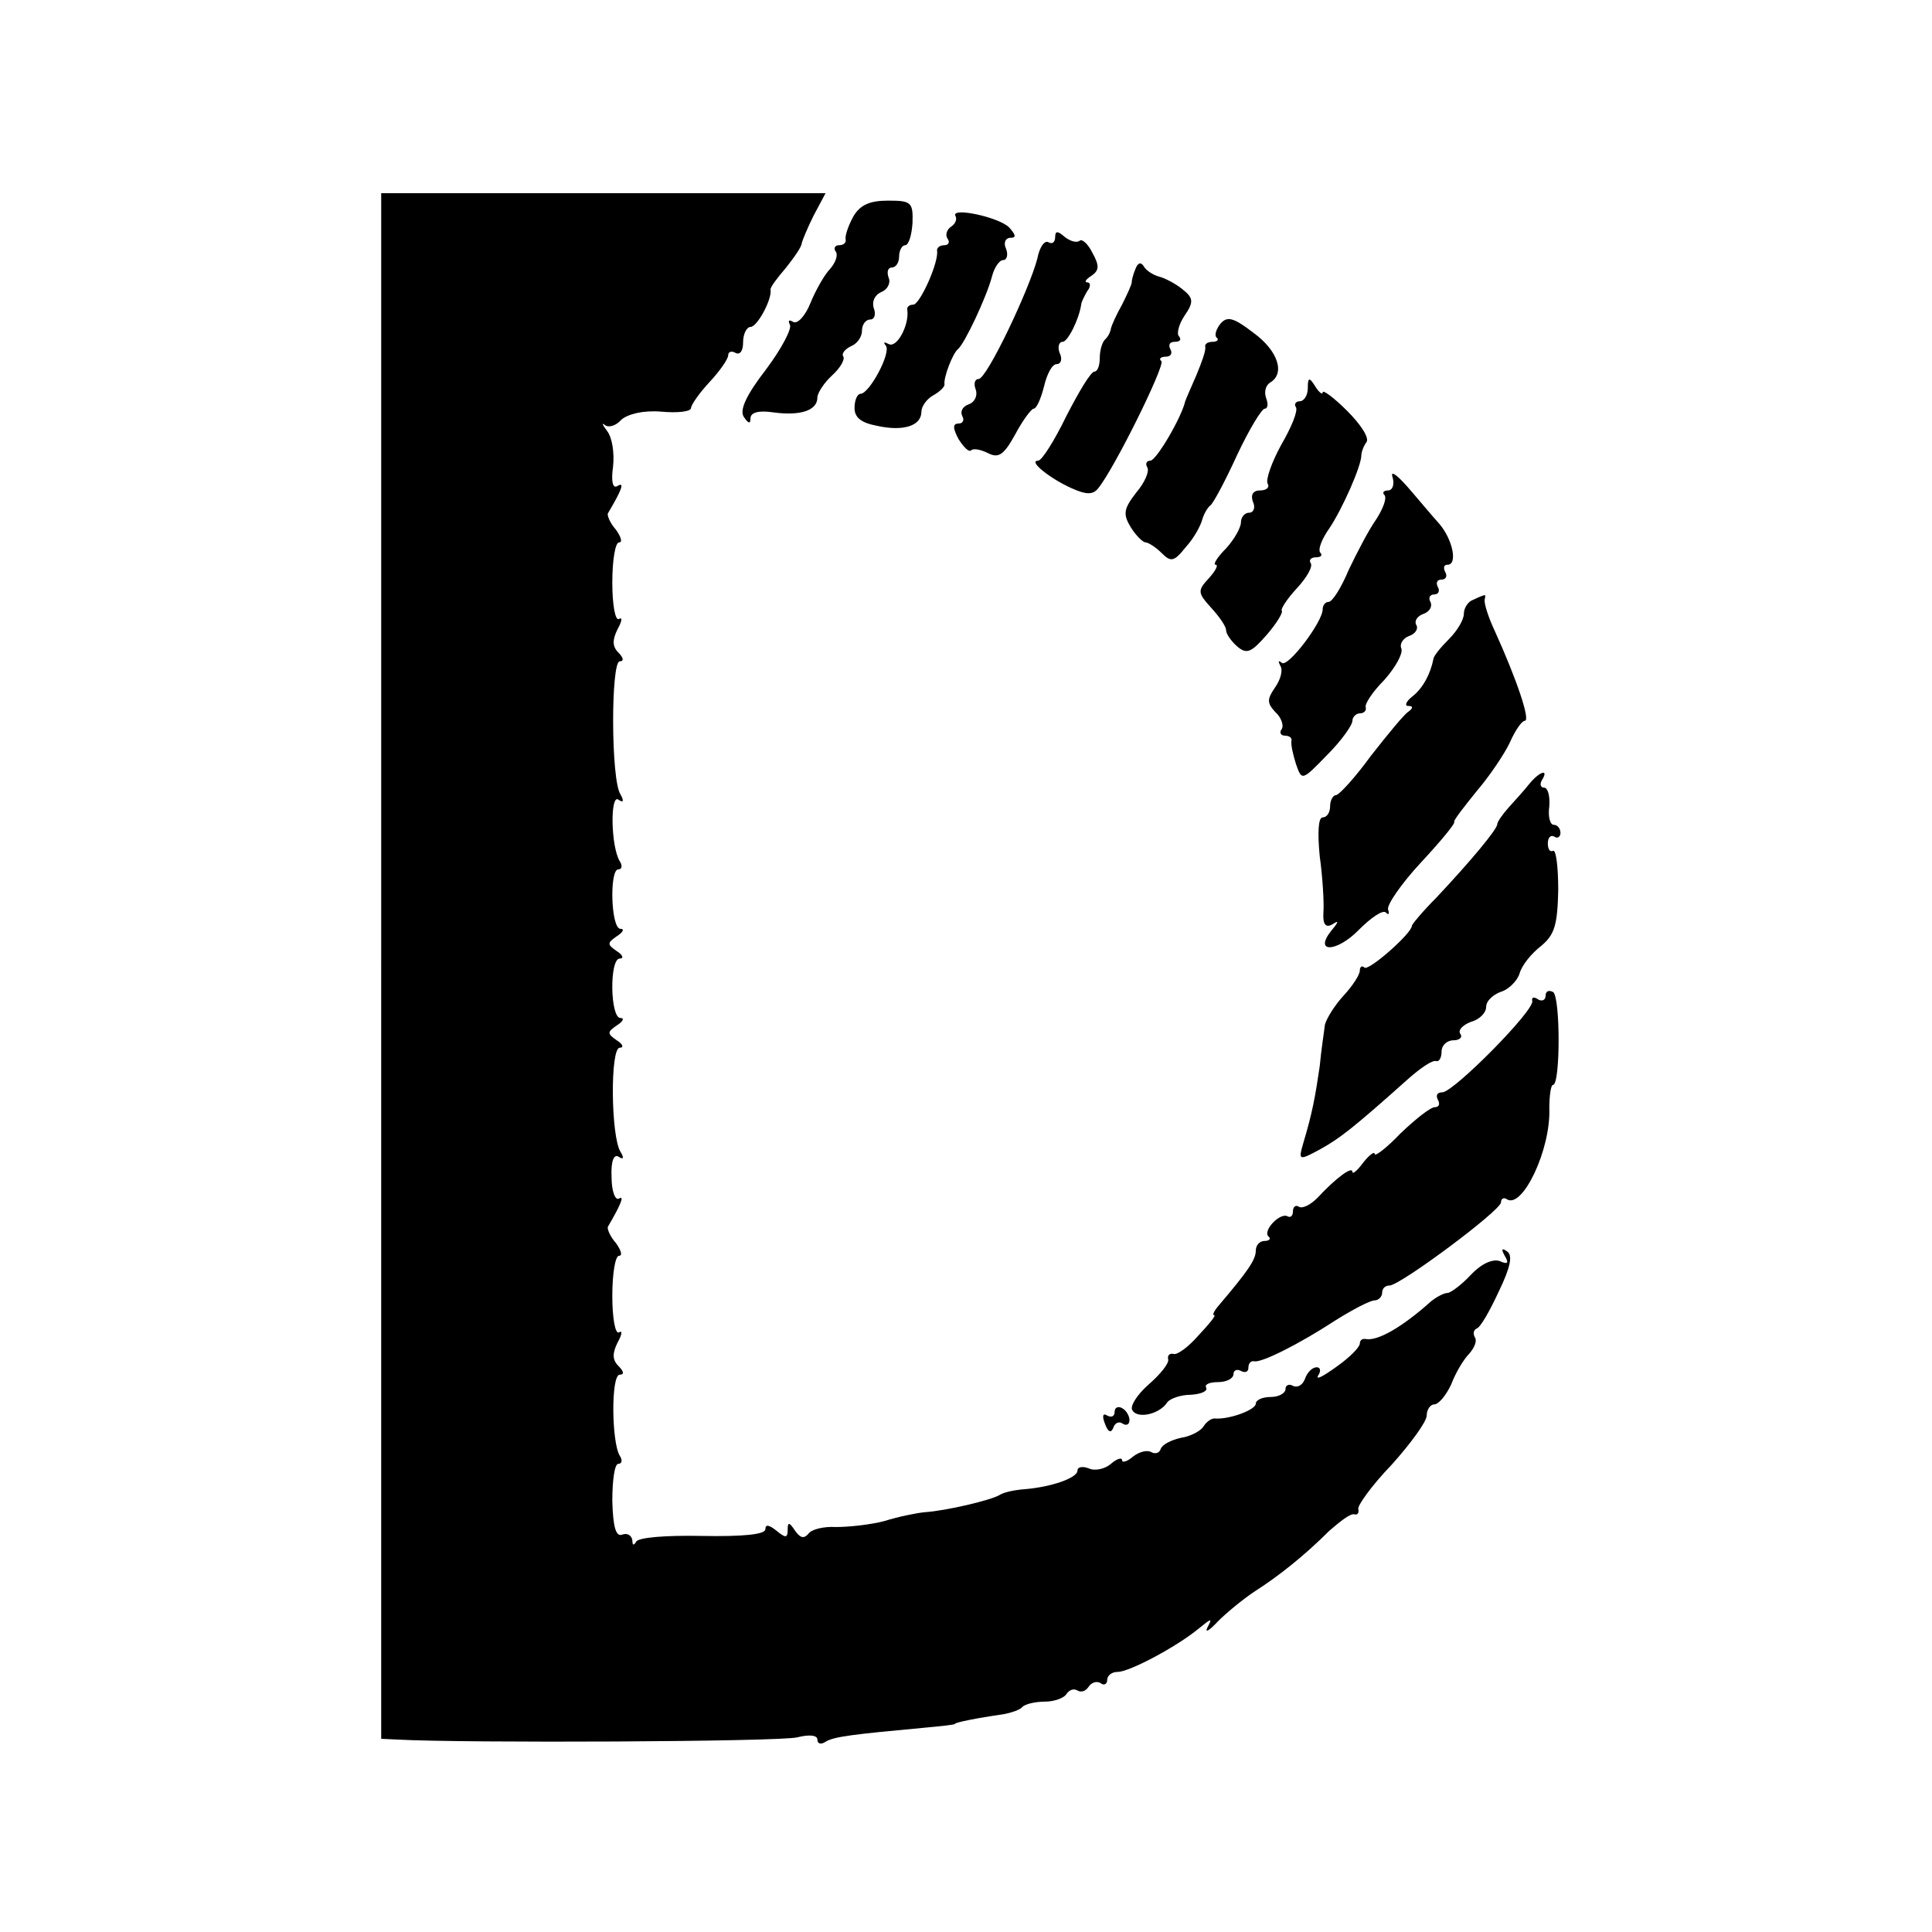
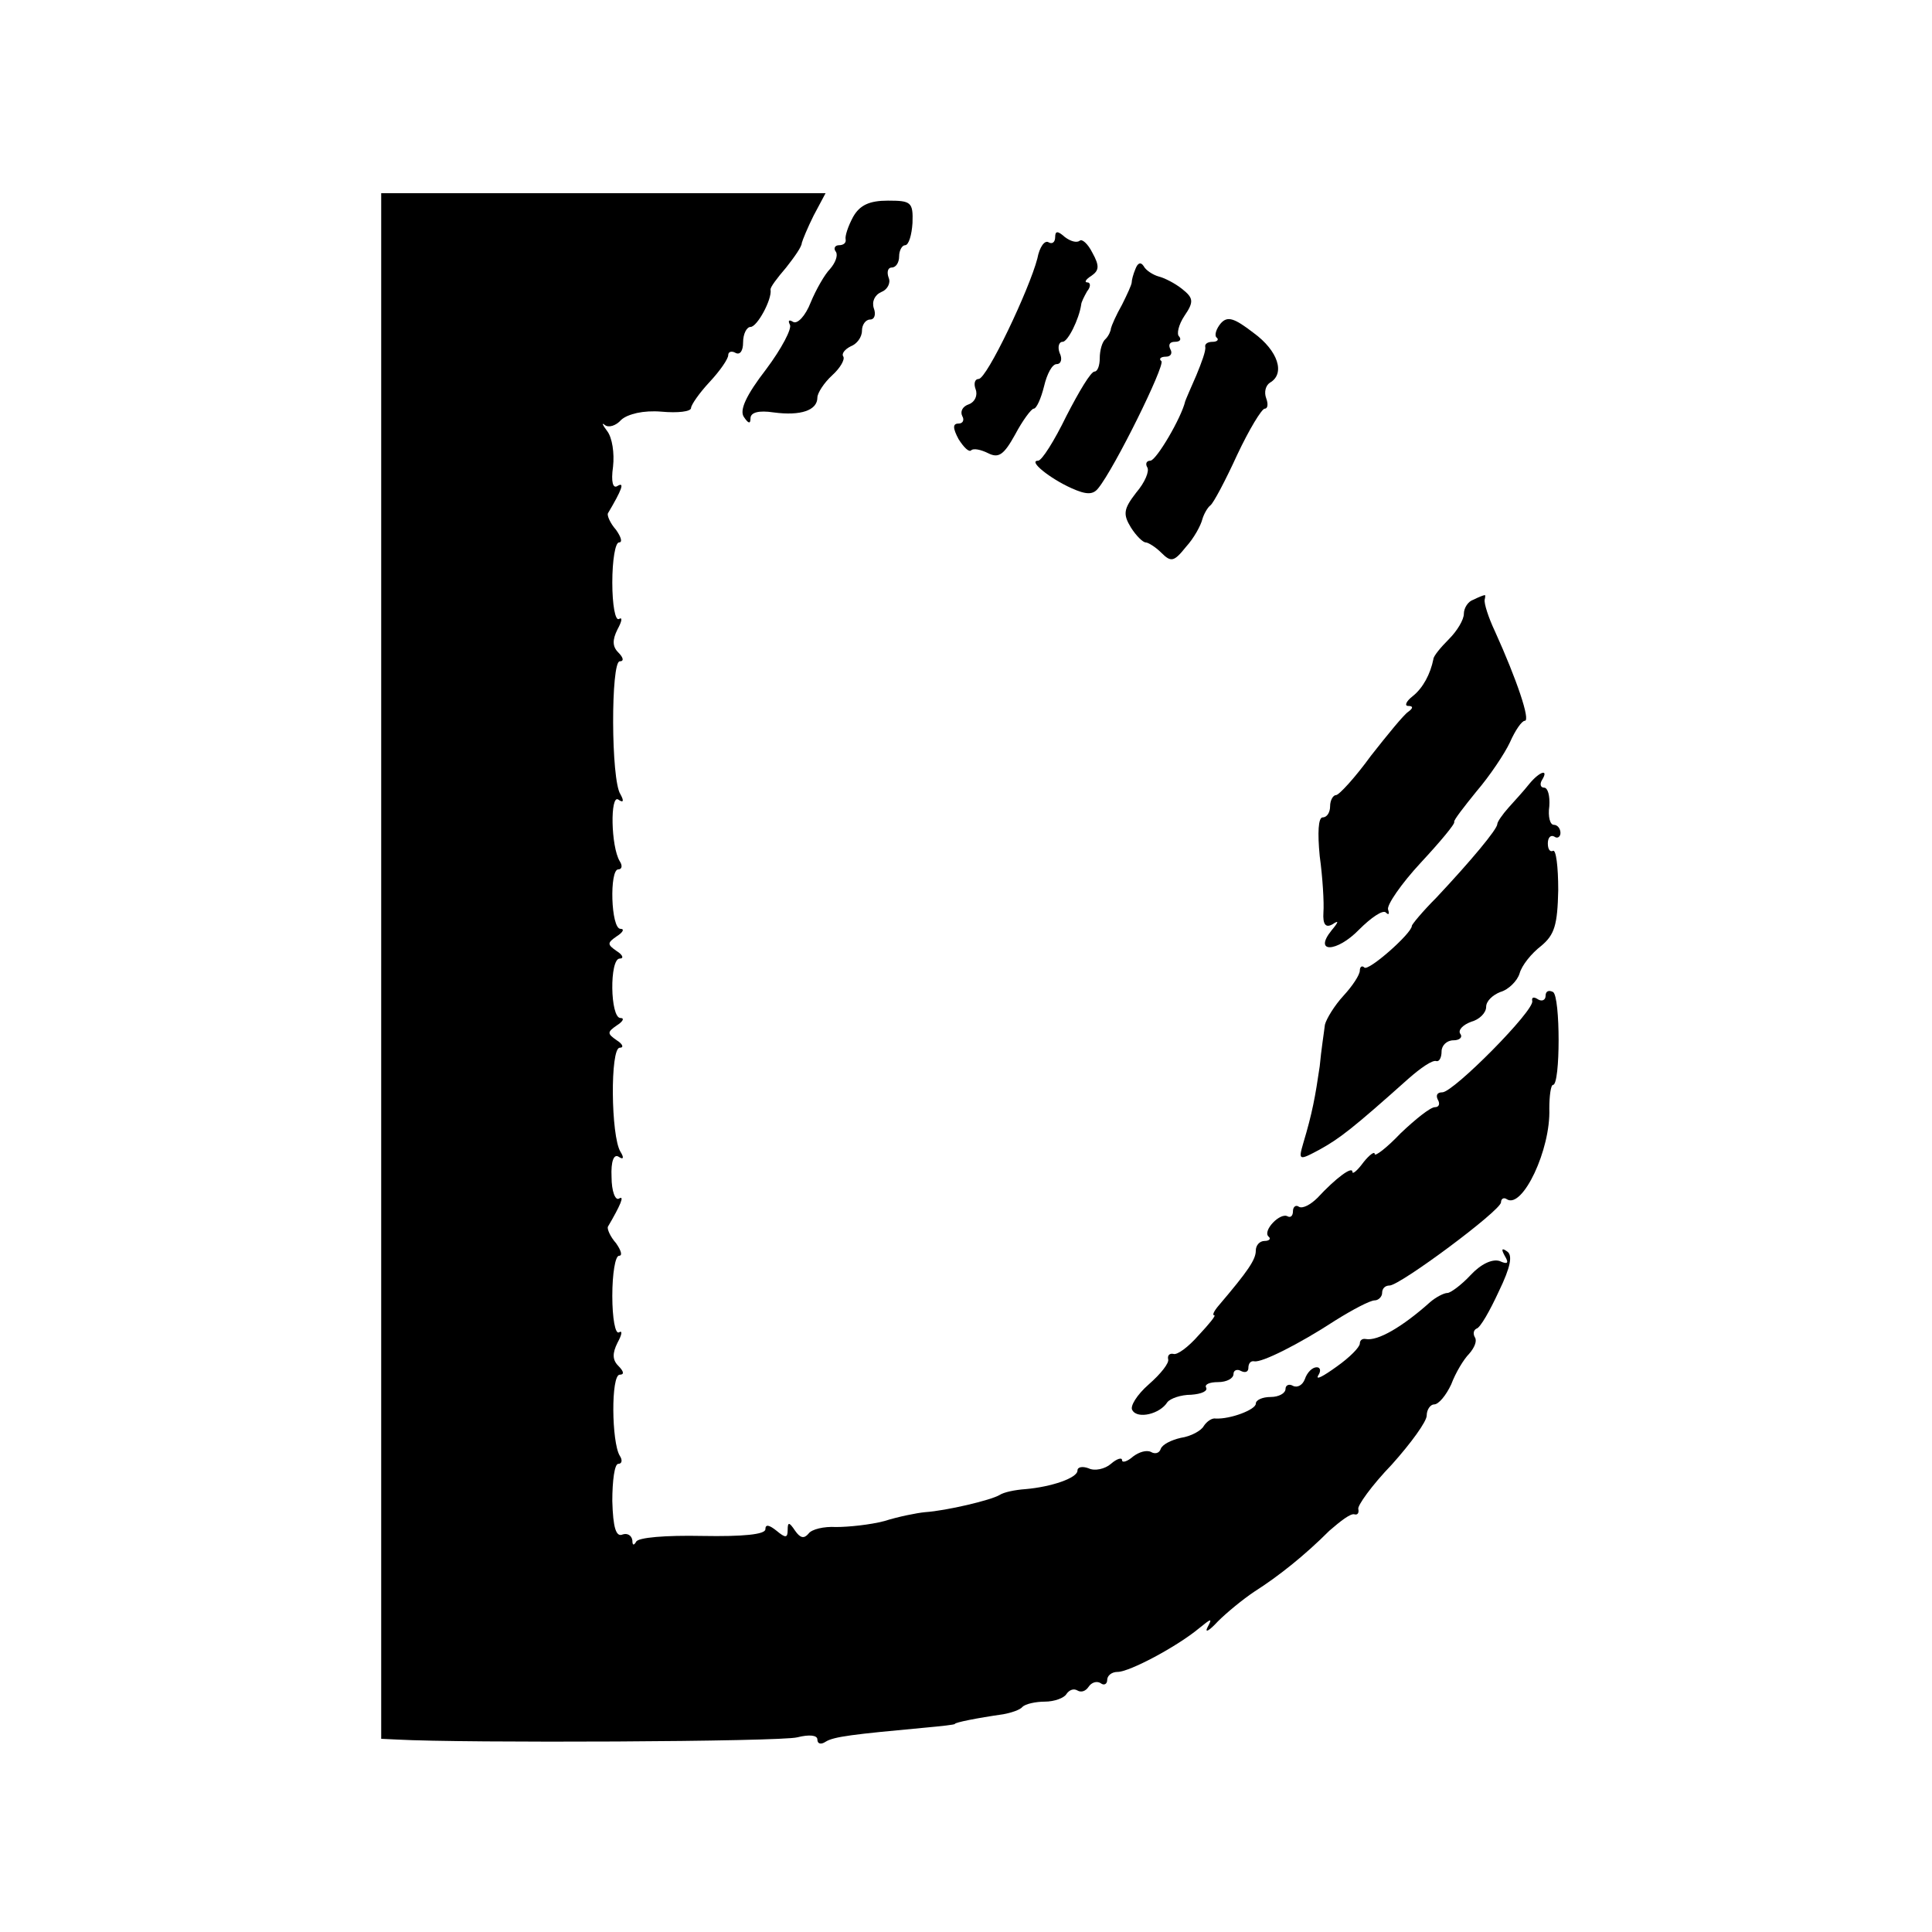
<svg xmlns="http://www.w3.org/2000/svg" version="1.0" width="260pt" height="260pt" viewBox="0 0 260 260" preserveAspectRatio="xMidYMid meet">
  <g transform="translate(0,260) scale(0.1,-0.1)" fill="#000000" stroke="none">
    <path d="M513 1300 l0 -1040 21 -1 c91 -5 517 -3 539 3 16 4 27 3 27 -3 0 -6 5 -7 11 -3 11 7 37 10 134 19 22 2 40 4 40 5 0 2 30 8 65 13 11 2 23 6 26 10 4 4 18 7 30 7 13 0 26 5 29 10 4 6 10 8 15 5 5 -3 11 -1 15 5 4 6 11 8 16 5 5 -4 9 -1 9 4 0 6 6 11 14 11 16 0 80 34 110 59 16 13 18 14 11 1 -4 -8 2 -5 14 8 12 12 34 30 49 40 33 21 68 49 101 82 15 13 29 24 34 22 4 -1 6 2 5 7 -2 4 18 32 45 60 26 29 47 58 47 66 0 8 5 15 10 15 6 0 16 12 23 27 6 16 17 34 24 41 7 8 11 17 8 22 -3 5 -2 10 2 12 5 1 18 24 30 50 16 33 19 49 11 54 -7 5 -8 3 -3 -6 6 -10 4 -12 -7 -7 -10 3 -25 -4 -39 -19 -12 -13 -27 -24 -31 -24 -5 0 -16 -6 -23 -12 -38 -34 -71 -53 -87 -50 -5 1 -8 -2 -8 -6 0 -5 -14 -19 -31 -31 -18 -13 -29 -19 -25 -12 4 6 3 11 -2 11 -6 0 -13 -7 -16 -16 -3 -8 -10 -12 -16 -9 -5 3 -10 1 -10 -4 0 -6 -9 -11 -20 -11 -11 0 -20 -4 -20 -9 0 -8 -34 -21 -54 -20 -5 1 -12 -4 -16 -10 -3 -6 -17 -14 -31 -16 -13 -3 -25 -9 -27 -15 -2 -6 -8 -7 -13 -4 -6 3 -16 0 -24 -6 -8 -7 -15 -9 -15 -5 0 4 -7 2 -15 -5 -8 -7 -22 -10 -30 -6 -8 3 -15 2 -15 -3 0 -10 -35 -22 -70 -25 -14 -1 -29 -4 -35 -8 -12 -7 -71 -21 -100 -23 -11 -1 -36 -6 -55 -12 -19 -5 -48 -8 -65 -8 -16 1 -33 -3 -37 -9 -6 -7 -11 -6 -18 4 -8 12 -10 12 -10 1 0 -11 -3 -11 -15 -1 -10 8 -15 9 -15 2 0 -7 -30 -10 -85 -9 -49 1 -87 -2 -89 -8 -3 -5 -5 -5 -5 2 -1 7 -7 10 -13 8 -9 -4 -13 9 -14 45 0 27 3 50 8 50 5 0 6 5 2 11 -11 18 -12 109 0 109 6 0 6 4 -2 12 -8 8 -8 17 -1 31 6 11 7 17 2 14 -5 -3 -9 19 -9 49 0 30 4 54 9 54 5 0 3 7 -4 17 -8 9 -12 19 -11 22 17 29 23 43 15 38 -5 -3 -10 10 -10 29 -1 21 3 32 10 27 6 -4 7 -1 2 7 -13 21 -14 140 -1 140 6 0 4 5 -4 10 -13 9 -13 11 0 20 8 5 11 10 5 10 -14 0 -15 80 -1 80 6 0 4 5 -4 10 -13 9 -13 11 0 20 8 5 11 10 5 10 -13 0 -15 80 -3 80 5 0 6 5 2 11 -12 20 -13 90 -2 83 7 -5 8 -2 3 7 -13 19 -13 179 -1 179 6 0 5 5 -2 12 -8 8 -8 17 -1 31 6 11 7 17 2 14 -5 -3 -9 19 -9 49 0 30 4 54 9 54 5 0 3 7 -4 17 -8 9 -12 19 -11 22 19 32 23 43 13 37 -6 -4 -9 5 -6 26 2 18 -1 39 -8 48 -6 8 -8 12 -3 8 5 -4 15 -1 22 7 9 8 30 13 54 11 22 -2 40 0 40 5 0 4 11 20 25 35 14 15 25 31 25 36 0 5 5 6 10 3 6 -3 10 3 10 14 0 12 5 21 10 21 9 0 29 37 27 50 -1 3 9 16 21 30 11 14 21 28 21 33 1 4 8 21 16 37 l16 30 -299 0 -299 0 0 -1040z" />
    <path d="M1148 2308 c-7 -13 -11 -26 -10 -30 1 -5 -3 -8 -9 -8 -5 0 -8 -4 -4 -9 3 -5 -1 -15 -8 -23 -7 -7 -19 -28 -26 -45 -7 -18 -18 -30 -24 -26 -5 3 -7 2 -4 -4 3 -5 -11 -32 -32 -60 -27 -35 -36 -55 -30 -64 6 -9 9 -10 9 -2 0 8 11 11 31 8 37 -5 59 3 59 20 0 6 9 20 20 30 11 10 17 21 15 25 -3 4 2 10 10 14 8 3 15 12 15 21 0 8 5 15 11 15 6 0 8 7 5 15 -3 9 1 18 10 22 8 3 13 12 10 19 -3 8 -1 14 4 14 6 0 10 7 10 15 0 8 4 15 8 15 5 0 9 14 10 30 1 28 -2 30 -33 30 -25 0 -38 -6 -47 -22z" />
-     <path d="M1286 2309 c2 -4 0 -10 -6 -14 -6 -4 -8 -11 -5 -16 4 -5 1 -9 -4 -9 -6 0 -10 -3 -10 -7 3 -15 -23 -73 -32 -73 -5 0 -9 -3 -8 -7 3 -20 -14 -52 -25 -46 -6 3 -8 3 -4 -2 8 -9 -22 -65 -34 -65 -4 0 -8 -8 -8 -19 0 -13 9 -20 30 -24 36 -8 60 0 60 19 0 7 7 17 16 22 9 5 16 12 15 15 -1 10 11 41 18 47 9 7 39 71 46 98 3 12 10 22 15 22 5 0 7 7 4 15 -4 8 -1 15 6 15 8 0 7 4 -2 14 -14 14 -80 28 -72 15z" />
    <path d="M1420 2281 c0 -7 -4 -10 -9 -7 -5 3 -12 -6 -15 -22 -11 -42 -68 -162 -79 -162 -5 0 -7 -6 -4 -14 3 -8 -1 -17 -9 -20 -9 -3 -12 -10 -9 -16 3 -5 1 -10 -5 -10 -8 0 -8 -6 0 -21 7 -11 14 -18 17 -15 3 3 13 1 23 -4 14 -7 21 -2 36 25 10 19 22 35 25 35 4 0 10 14 14 30 4 17 11 30 17 30 6 0 8 7 4 15 -3 8 -1 15 4 15 7 0 22 30 25 50 0 3 4 11 8 18 5 6 5 12 0 12 -4 0 -2 4 6 9 10 7 11 13 1 31 -6 12 -14 19 -17 16 -4 -3 -12 -1 -20 5 -10 9 -13 8 -13 0z" />
    <path d="M1528 2238 c-3 -7 -5 -15 -5 -18 0 -3 -6 -16 -13 -30 -8 -14 -14 -28 -15 -32 0 -3 -3 -10 -7 -14 -5 -4 -8 -16 -8 -26 0 -10 -3 -18 -7 -18 -5 0 -21 -27 -38 -60 -16 -33 -33 -60 -38 -60 -14 0 16 -24 45 -37 20 -9 29 -9 36 0 22 27 90 165 85 171 -4 3 -1 6 6 6 7 0 9 5 6 10 -3 6 -1 10 6 10 7 0 9 3 6 7 -4 3 -1 16 7 28 13 19 12 24 -3 36 -10 8 -24 15 -32 17 -7 2 -17 8 -20 14 -4 6 -8 4 -11 -4z" />
    <path d="M1643 2165 c-6 -7 -9 -16 -6 -19 4 -3 1 -6 -5 -6 -7 0 -11 -3 -10 -7 1 -5 -5 -21 -12 -38 -7 -16 -14 -32 -15 -35 -5 -22 -39 -80 -47 -80 -5 0 -7 -4 -4 -9 3 -5 -3 -20 -15 -34 -17 -22 -18 -29 -7 -47 7 -11 16 -20 20 -20 3 0 13 -6 21 -14 13 -13 17 -12 33 8 11 12 20 29 22 37 2 7 7 16 11 19 4 3 20 33 36 68 16 34 33 62 37 62 4 0 5 6 2 14 -3 8 -1 17 5 21 21 12 11 43 -22 67 -26 20 -35 23 -44 13z" />
-     <path d="M1760 2078 c0 -10 -5 -18 -11 -18 -5 0 -8 -4 -5 -8 3 -5 -6 -27 -20 -51 -13 -24 -21 -47 -18 -52 3 -5 -2 -9 -10 -9 -10 0 -13 -6 -10 -15 4 -8 1 -15 -5 -15 -6 0 -11 -6 -11 -13 0 -7 -9 -23 -20 -35 -12 -12 -18 -22 -14 -22 4 0 0 -8 -9 -18 -16 -17 -15 -20 3 -40 11 -12 20 -25 20 -30 0 -5 7 -15 15 -22 13 -11 19 -8 40 16 13 15 22 30 20 32 -2 2 7 16 20 30 13 14 22 29 19 34 -3 4 0 8 7 8 7 0 9 3 6 6 -4 4 2 19 12 33 18 27 43 84 43 98 0 4 3 13 7 18 4 6 -8 24 -26 42 -18 18 -33 29 -33 25 0 -4 -5 0 -10 8 -8 13 -10 12 -10 -2z" />
-     <path d="M1874 1958 c3 -10 0 -18 -6 -18 -6 0 -8 -3 -5 -6 4 -4 -2 -19 -11 -33 -10 -14 -26 -45 -37 -68 -10 -24 -22 -43 -27 -43 -4 0 -8 -4 -8 -10 0 -17 -47 -79 -55 -72 -5 4 -5 2 -2 -4 4 -6 0 -19 -7 -29 -11 -16 -11 -21 0 -33 8 -7 12 -18 9 -23 -4 -5 -1 -9 4 -9 6 0 10 -3 9 -7 -1 -5 2 -18 6 -31 8 -23 8 -23 42 12 19 19 34 40 34 46 0 5 5 10 10 10 5 0 9 3 8 8 -2 4 9 21 25 37 15 17 25 35 23 42 -3 6 2 14 10 17 9 3 13 10 10 15 -3 5 1 12 10 15 8 3 12 10 9 16 -3 5 -1 10 5 10 6 0 8 5 5 10 -3 6 -1 10 5 10 6 0 8 5 5 10 -3 6 -2 10 3 10 14 0 7 34 -11 55 -10 11 -29 34 -43 50 -15 17 -23 22 -20 13z" />
    <path d="M1983 1793 c-7 -2 -13 -11 -13 -19 0 -8 -9 -23 -20 -34 -11 -11 -21 -23 -21 -27 -4 -20 -14 -39 -28 -50 -9 -7 -11 -13 -6 -13 7 0 7 -3 0 -8 -6 -4 -28 -31 -50 -59 -21 -29 -43 -53 -47 -53 -4 0 -8 -7 -8 -15 0 -8 -4 -15 -10 -15 -6 0 -7 -21 -4 -52 4 -29 6 -63 5 -76 -1 -16 3 -21 12 -16 9 6 9 4 -1 -8 -25 -31 7 -30 37 1 16 16 32 27 36 23 4 -4 5 -2 3 4 -2 6 18 35 44 63 26 28 47 53 45 55 -1 2 13 20 30 41 18 21 38 51 45 66 7 16 16 29 20 29 8 0 -11 56 -40 120 -9 19 -15 38 -14 43 1 4 1 7 0 6 -2 0 -9 -3 -15 -6z" />
    <path d="M2058 1545 c-7 -9 -20 -23 -28 -32 -8 -9 -15 -19 -15 -22 0 -7 -36 -50 -82 -99 -18 -18 -33 -36 -33 -38 0 -10 -59 -62 -64 -56 -3 3 -6 1 -6 -4 0 -6 -10 -21 -22 -34 -12 -13 -23 -31 -25 -39 -1 -9 -5 -34 -7 -56 -6 -41 -10 -63 -22 -103 -7 -24 -6 -24 22 -9 27 15 44 28 119 95 17 15 33 26 38 24 4 -1 7 5 7 13 0 8 7 15 16 15 8 0 13 4 9 9 -3 5 4 12 15 16 11 3 20 12 20 20 0 8 9 16 19 20 11 3 23 15 26 25 3 11 16 27 29 37 18 15 22 28 23 75 0 32 -3 55 -7 53 -4 -2 -7 2 -7 10 0 8 4 12 9 9 4 -3 8 0 8 5 0 6 -4 11 -9 11 -5 0 -8 11 -6 25 1 14 -2 25 -7 25 -5 0 -6 5 -3 10 10 16 -3 12 -17 -5z" />
    <path d="M2080 1260 c0 -6 -5 -8 -10 -5 -6 4 -9 3 -8 -2 4 -12 -106 -123 -121 -123 -7 0 -9 -4 -6 -10 3 -5 2 -10 -4 -10 -6 0 -26 -16 -46 -35 -19 -20 -35 -32 -35 -28 0 4 -7 -1 -15 -11 -8 -11 -15 -17 -15 -13 0 8 -22 -8 -47 -35 -9 -9 -20 -15 -25 -12 -4 3 -8 0 -8 -6 0 -6 -3 -9 -7 -7 -10 6 -34 -19 -26 -27 4 -3 1 -6 -5 -6 -7 0 -12 -6 -12 -13 0 -12 -10 -27 -50 -74 -6 -7 -9 -13 -6 -13 3 0 -7 -12 -21 -27 -14 -16 -29 -27 -34 -25 -5 1 -8 -2 -7 -7 2 -5 -10 -20 -26 -34 -16 -14 -26 -30 -22 -35 7 -12 37 -5 47 11 4 5 18 10 32 10 14 1 23 5 20 10 -2 4 5 7 16 7 12 0 21 5 21 11 0 5 5 7 10 4 6 -3 10 -1 10 4 0 6 3 10 8 9 10 -2 60 23 109 55 24 15 47 27 53 27 5 0 10 5 10 10 0 6 4 10 10 10 14 0 150 101 150 112 0 5 4 7 8 4 21 -13 59 67 57 122 0 17 2 32 5 32 10 0 10 119 0 125 -6 3 -10 1 -10 -5z" />
-     <path d="M1500 700 c0 -6 -4 -8 -10 -5 -6 4 -7 -1 -3 -11 4 -11 8 -13 11 -6 2 7 8 10 13 6 5 -3 9 -1 9 5 0 5 -4 13 -10 16 -5 3 -10 1 -10 -5z" />
  </g>
</svg>